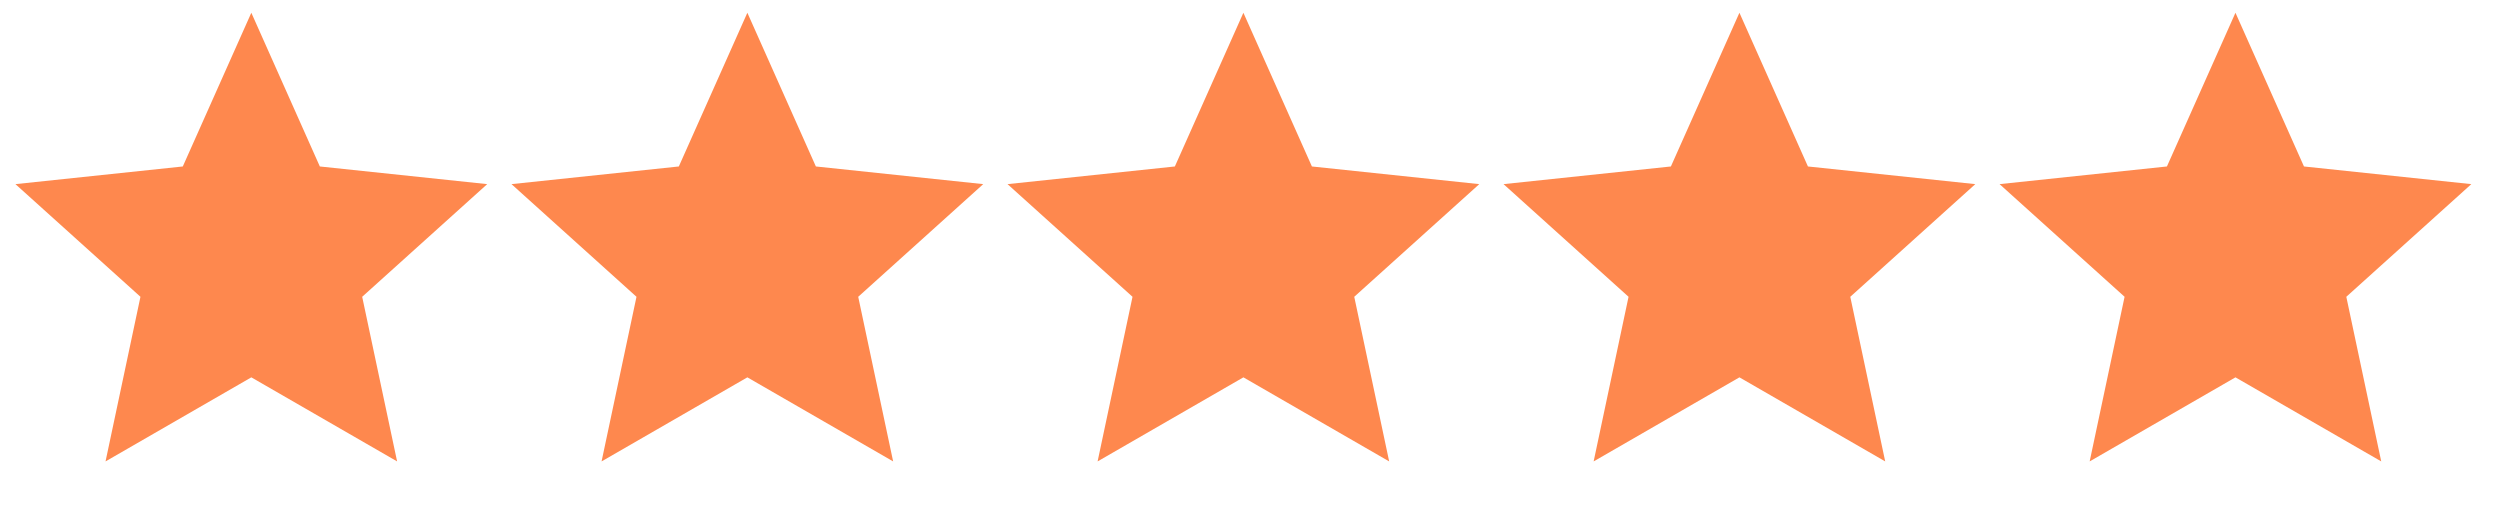
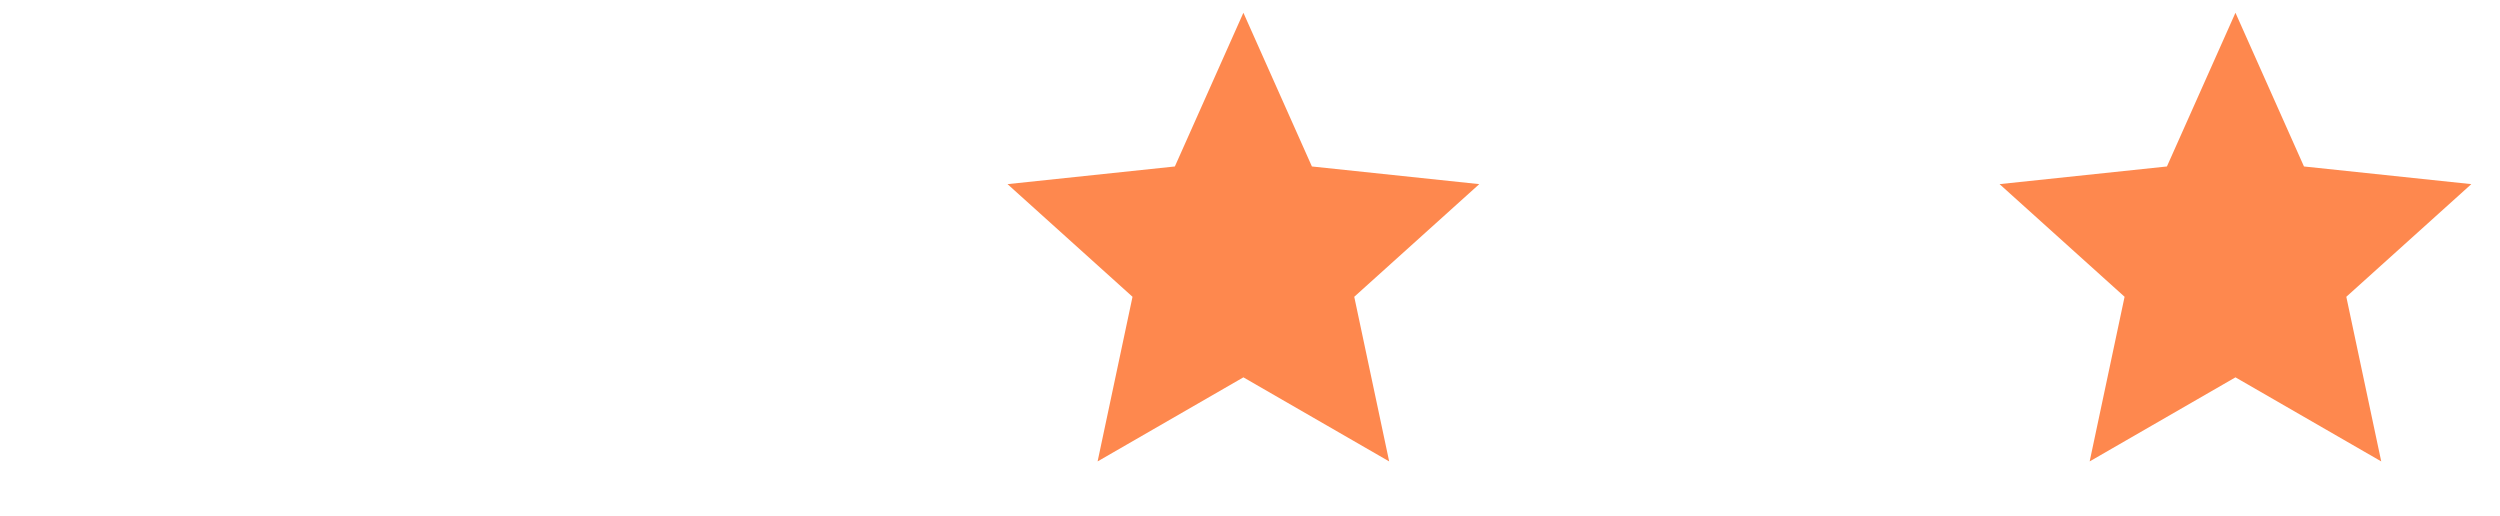
<svg xmlns="http://www.w3.org/2000/svg" width="126" height="26" viewBox="0 0 126 26" fill="none">
-   <path d="M12.667 0.643L16.12 8.39L24.555 9.28L18.254 14.958L20.014 23.255L12.667 19.018L5.319 23.255L7.079 14.958L0.778 9.28L9.213 8.39L12.667 0.643Z" fill="#FE884E" />
-   <path d="M37.667 0.643L41.12 8.39L49.555 9.28L43.254 14.958L45.014 23.255L37.667 19.018L30.319 23.255L32.079 14.958L25.779 9.28L34.213 8.39L37.667 0.643Z" fill="#FE884E" />
  <path d="M62.667 0.643L66.12 8.39L74.555 9.28L68.254 14.958L70.014 23.255L62.667 19.018L55.319 23.255L57.079 14.958L50.779 9.28L59.213 8.39L62.667 0.643Z" fill="#FE884E" />
-   <path d="M87.667 0.643L91.12 8.39L99.555 9.28L93.254 14.958L95.014 23.255L87.667 19.018L80.319 23.255L82.079 14.958L75.778 9.28L84.213 8.39L87.667 0.643Z" fill="#FE884E" />
  <path d="M112.667 0.643L116.12 8.39L124.555 9.28L118.254 14.958L120.014 23.255L112.667 19.018L105.319 23.255L107.079 14.958L100.778 9.28L109.213 8.39L112.667 0.643Z" fill="#FE884E" />
</svg>